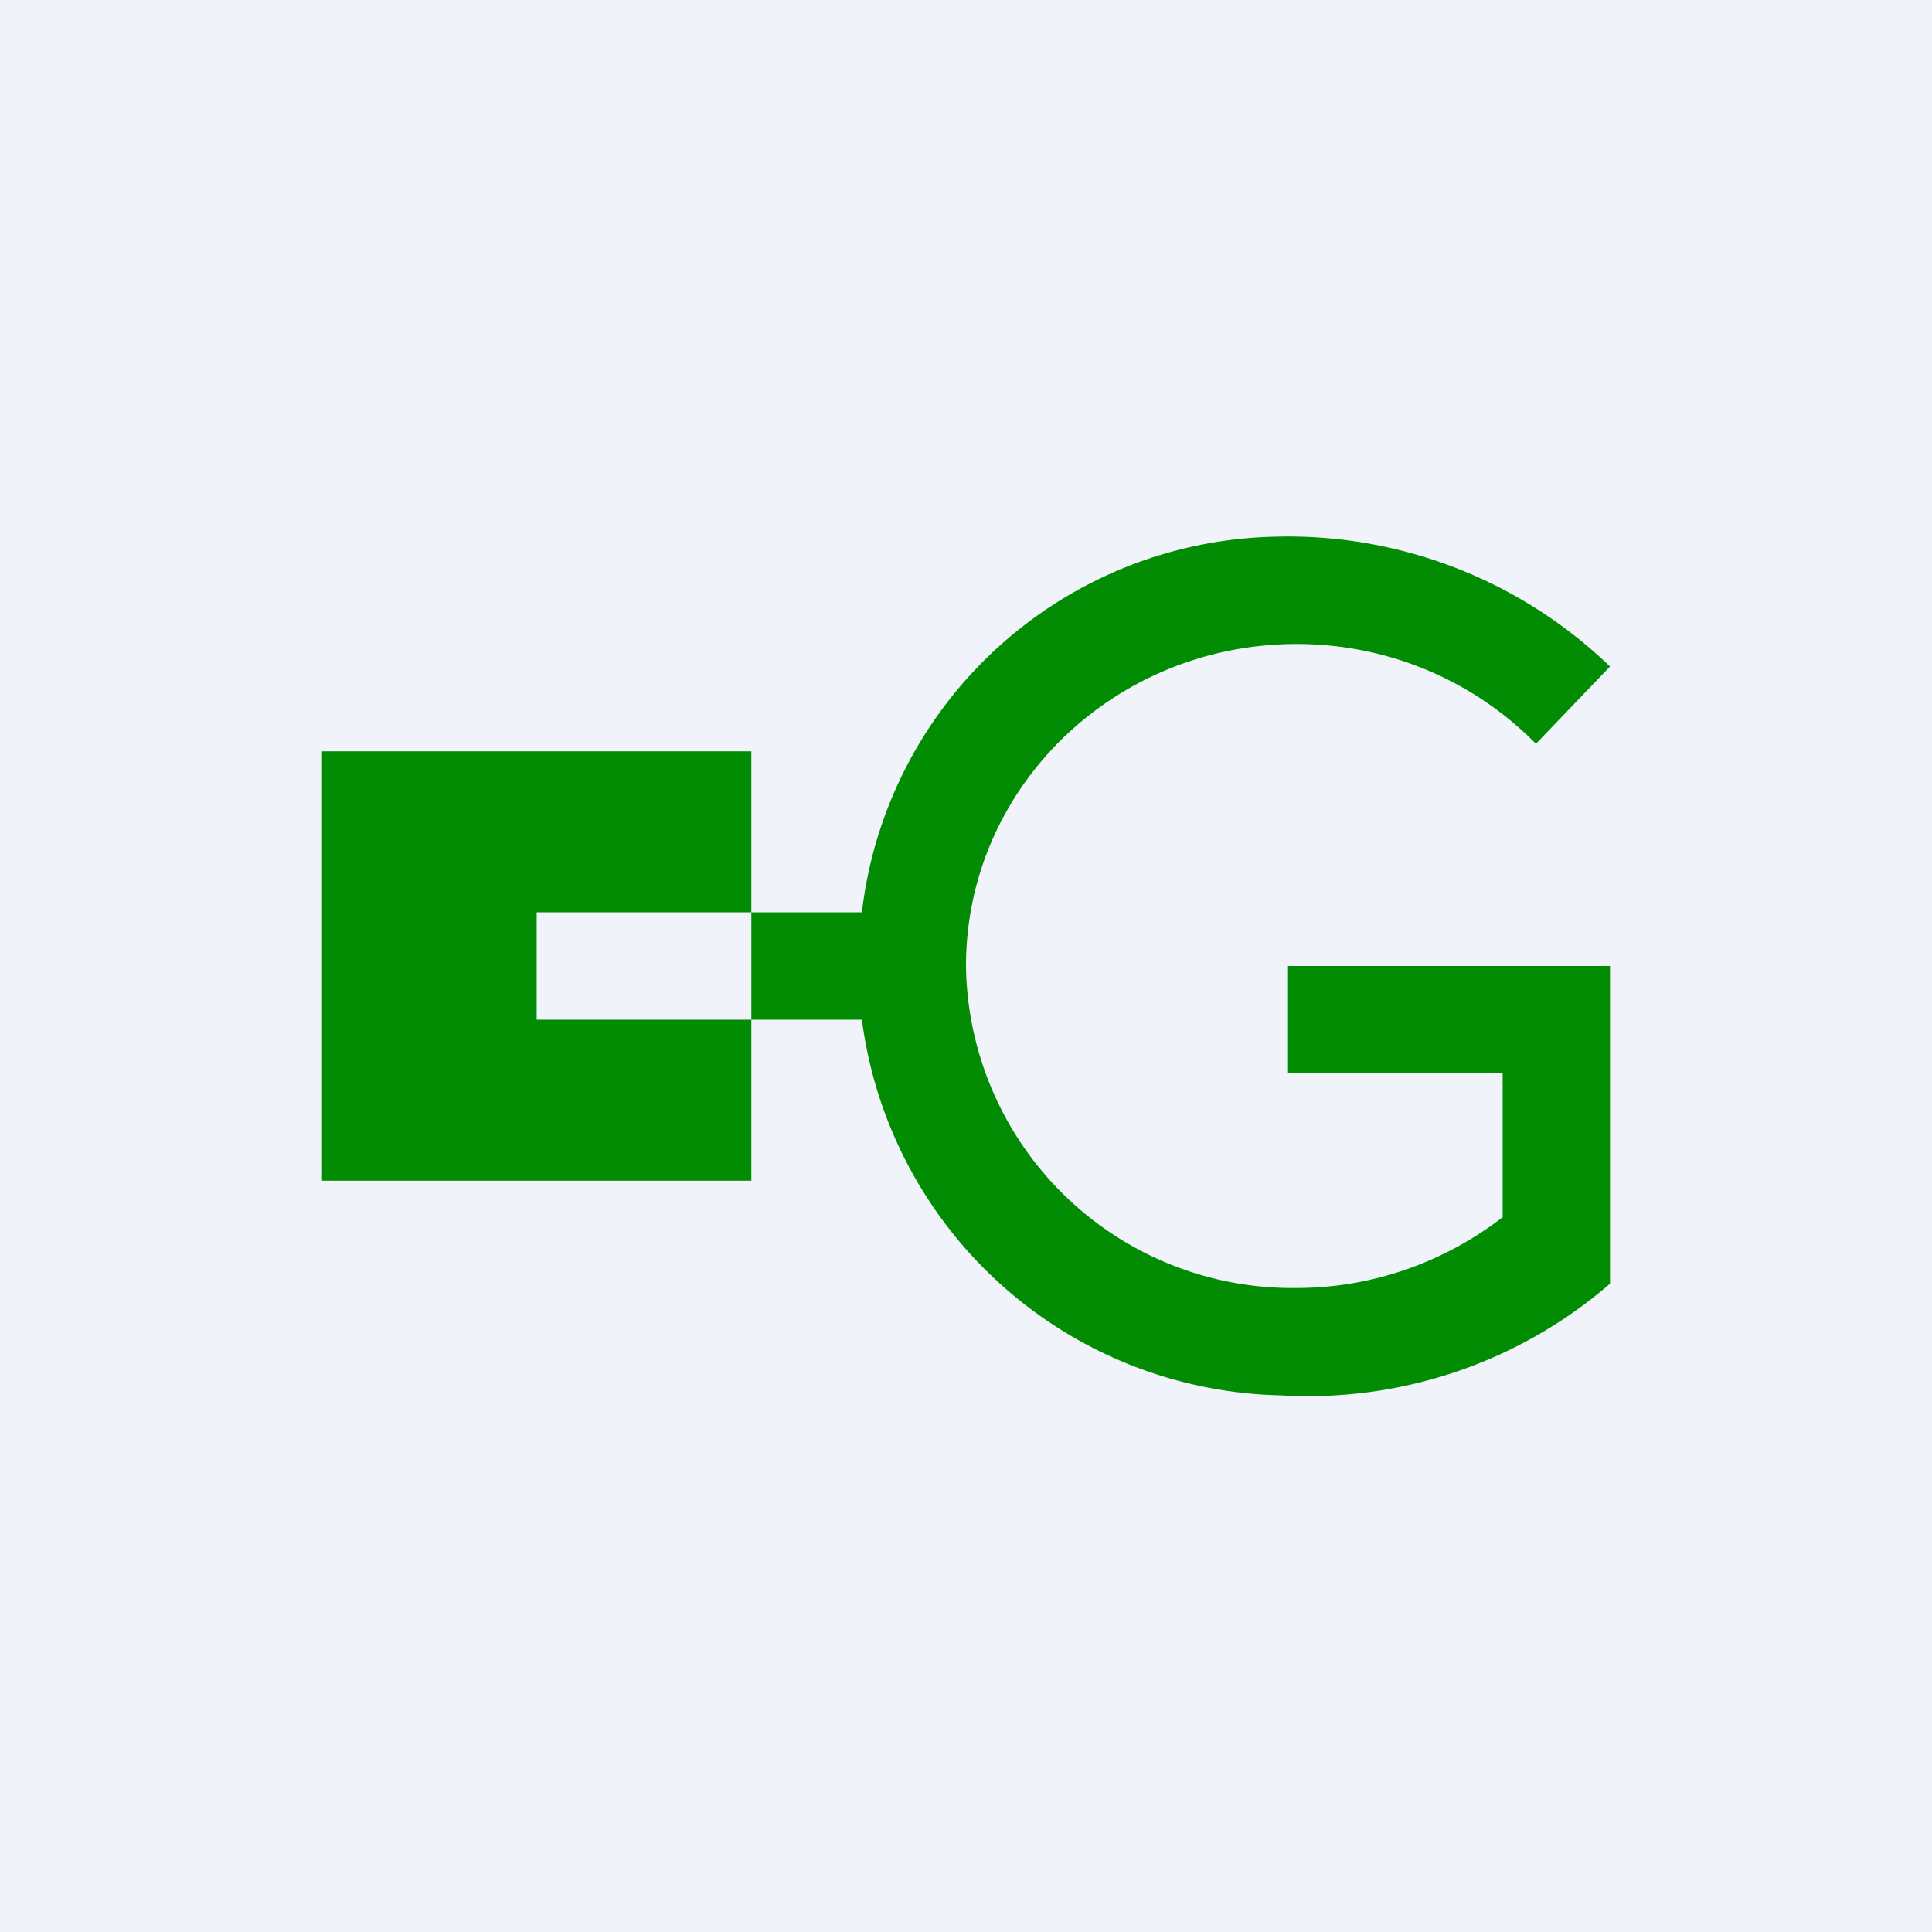
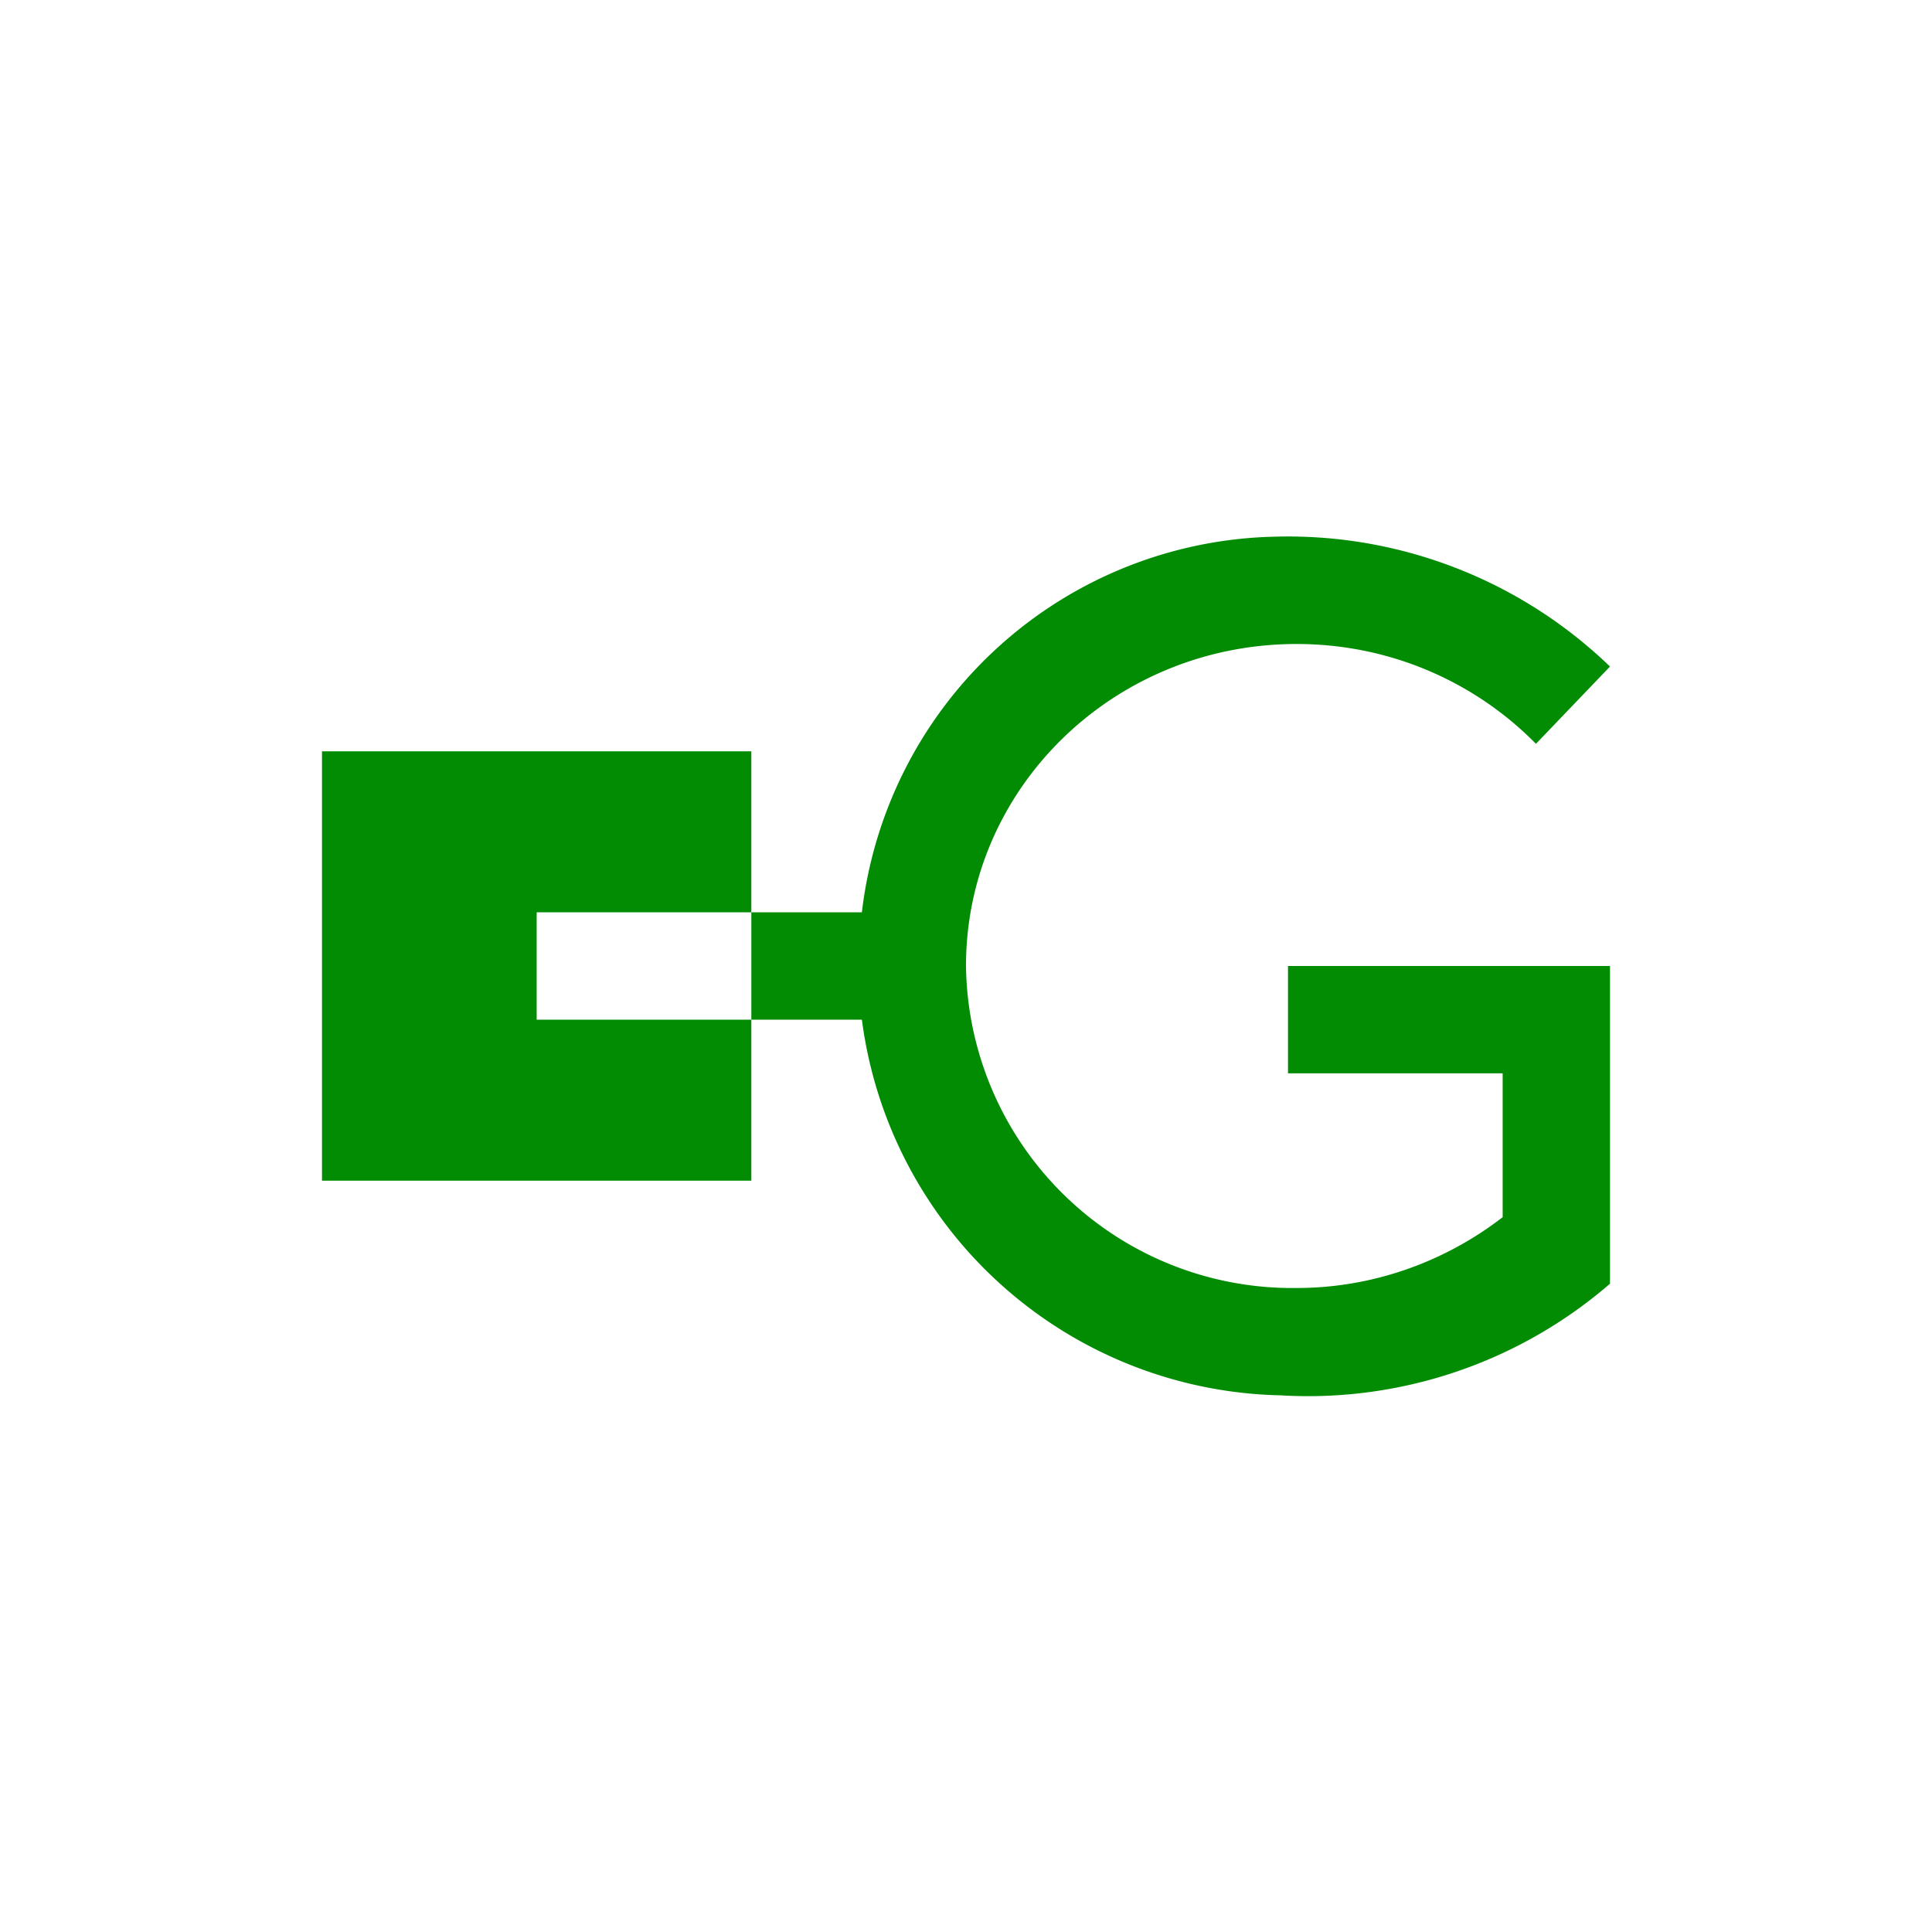
<svg xmlns="http://www.w3.org/2000/svg" width="18" height="18" viewBox="0 0 18 18">
-   <path fill="#F0F3FA" d="M0 0h18v18H0z" />
  <path fill-rule="evenodd" d="M11.93 13A4.3 4.3 0 0 0 15 11.96V9h-3v1h2v1.34c-.53.41-1.2.66-1.92.66A3.04 3.04 0 0 1 9 9c0-1.66 1.38-3 3.08-3 .88 0 1.67.36 2.23.93l.69-.72A4.32 4.32 0 0 0 11.88 5a3.96 3.96 0 0 0-3.85 3.5H7V7H3v4h4V9.5h1.03a4.02 4.02 0 0 0 3.9 3.5zM7 9.5v-1H5v1h2z" fill="#028C03" />
</svg>